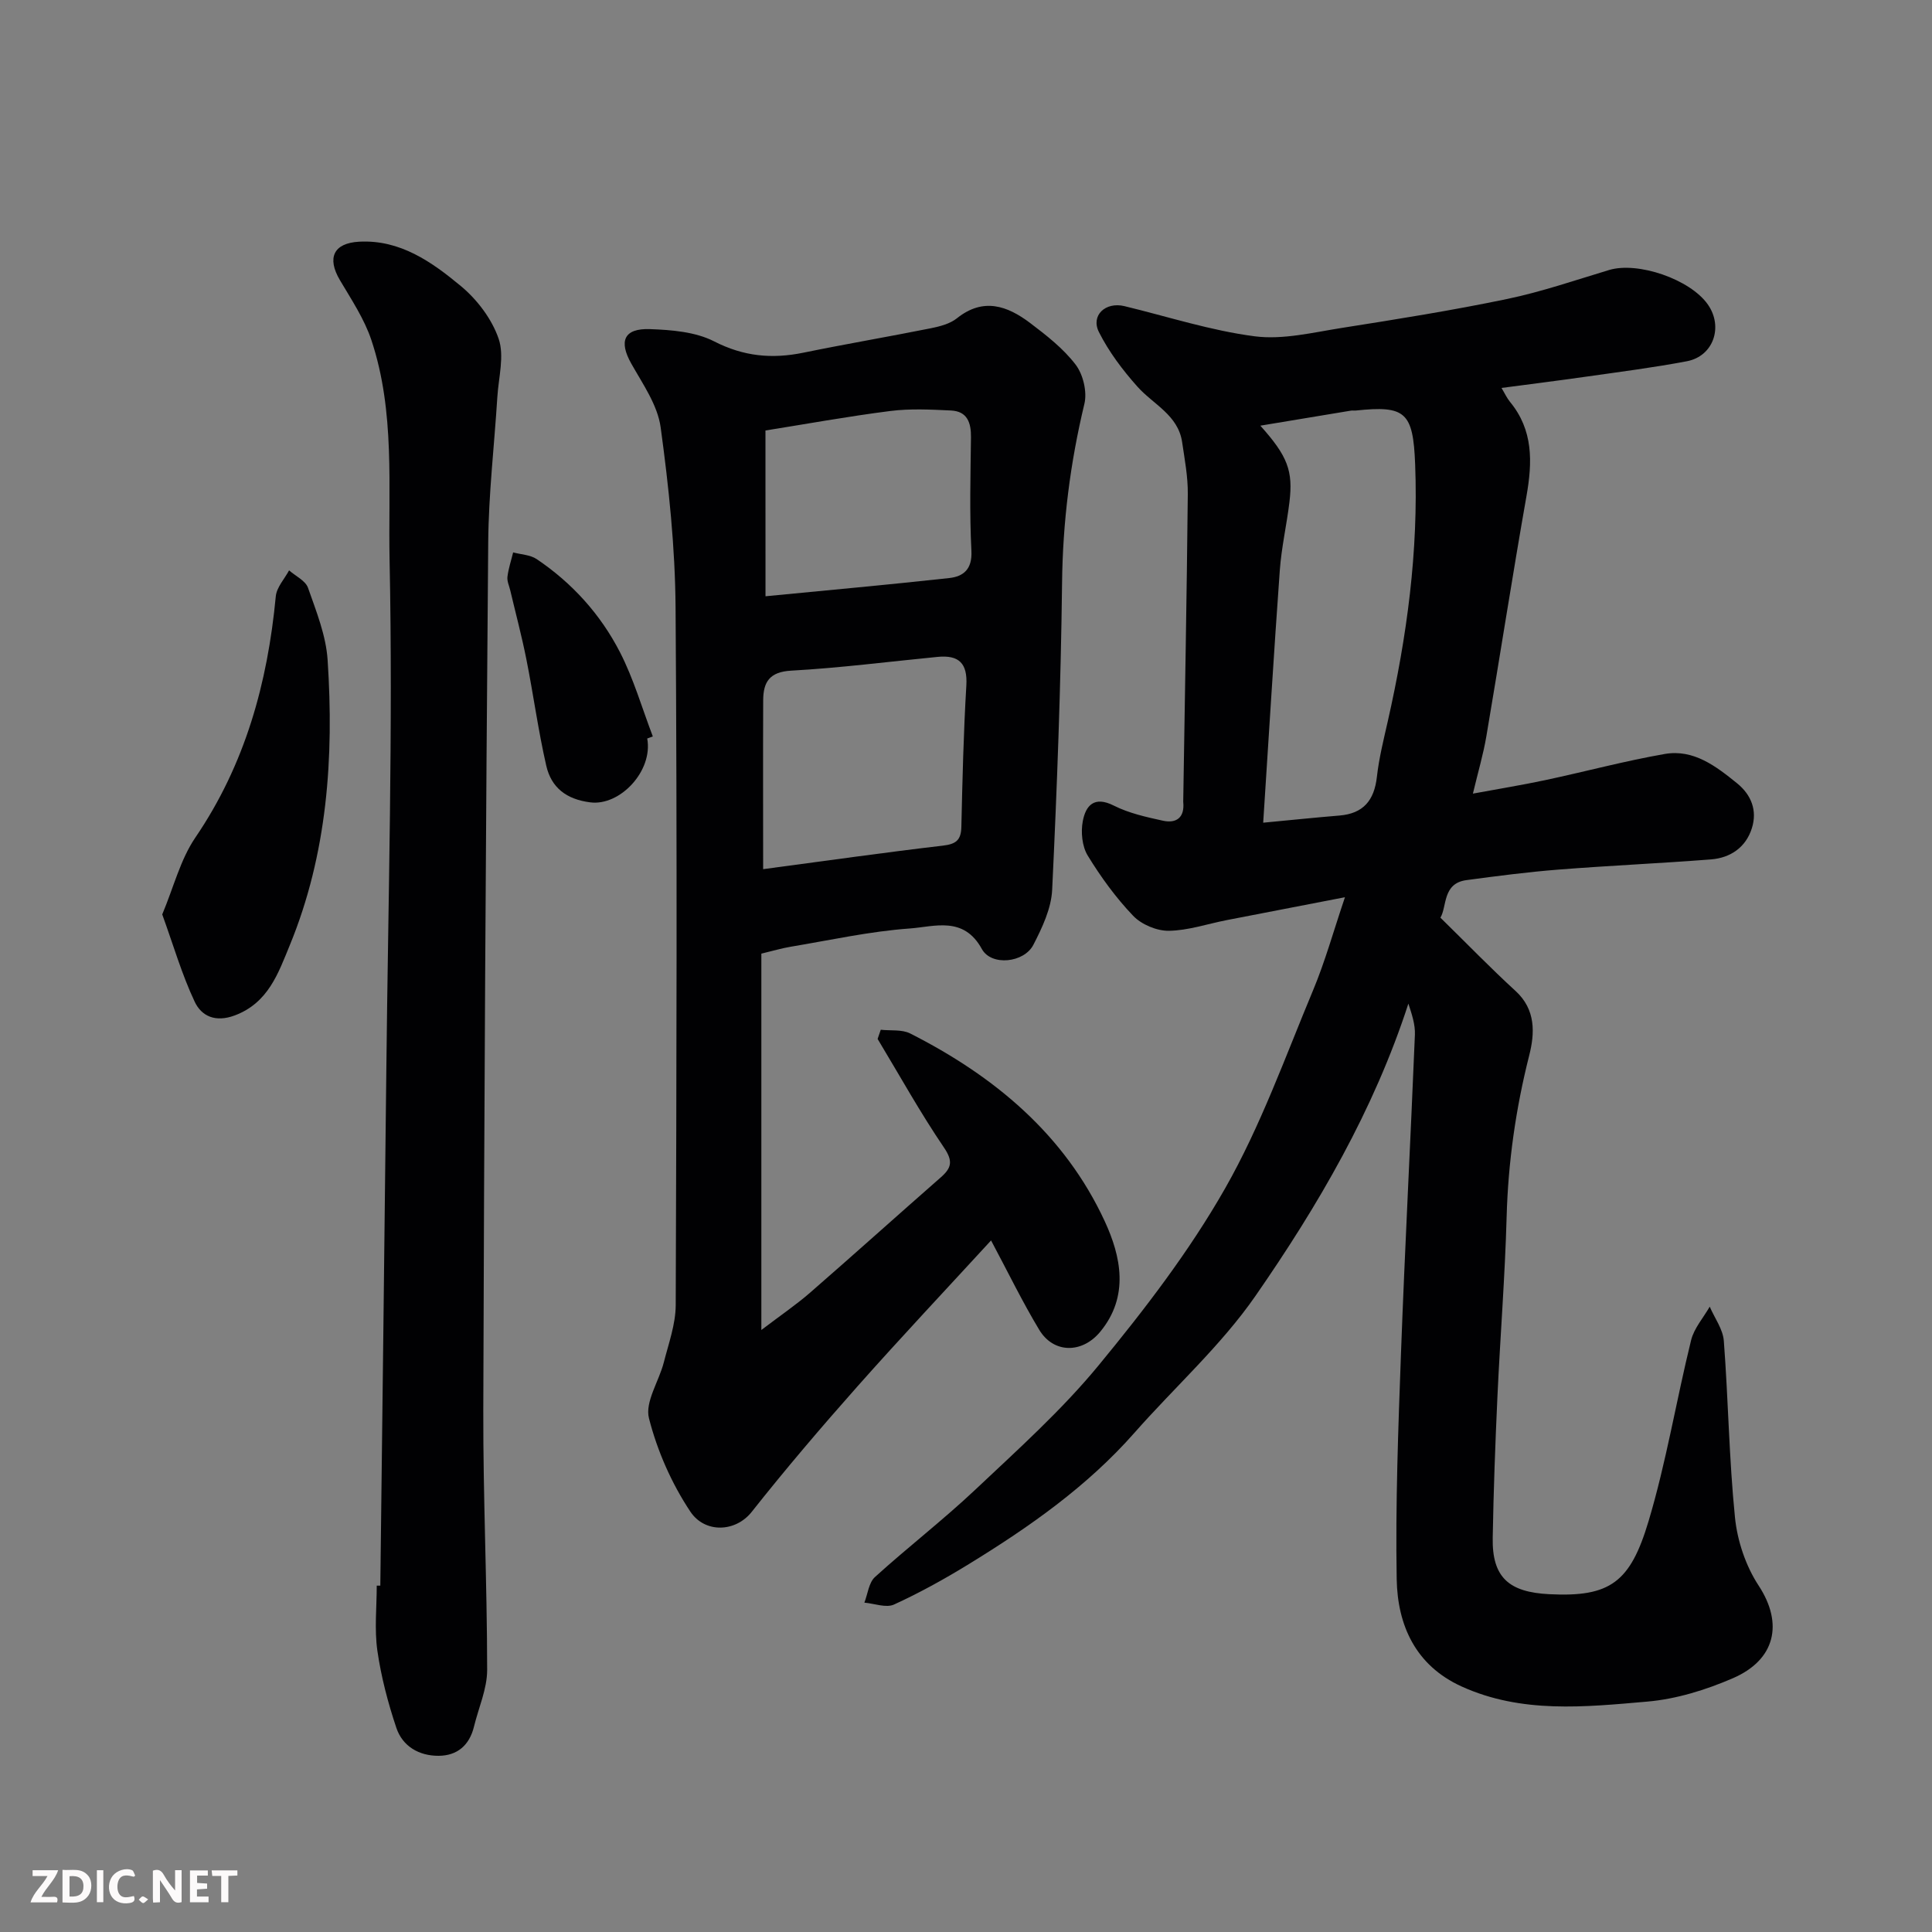
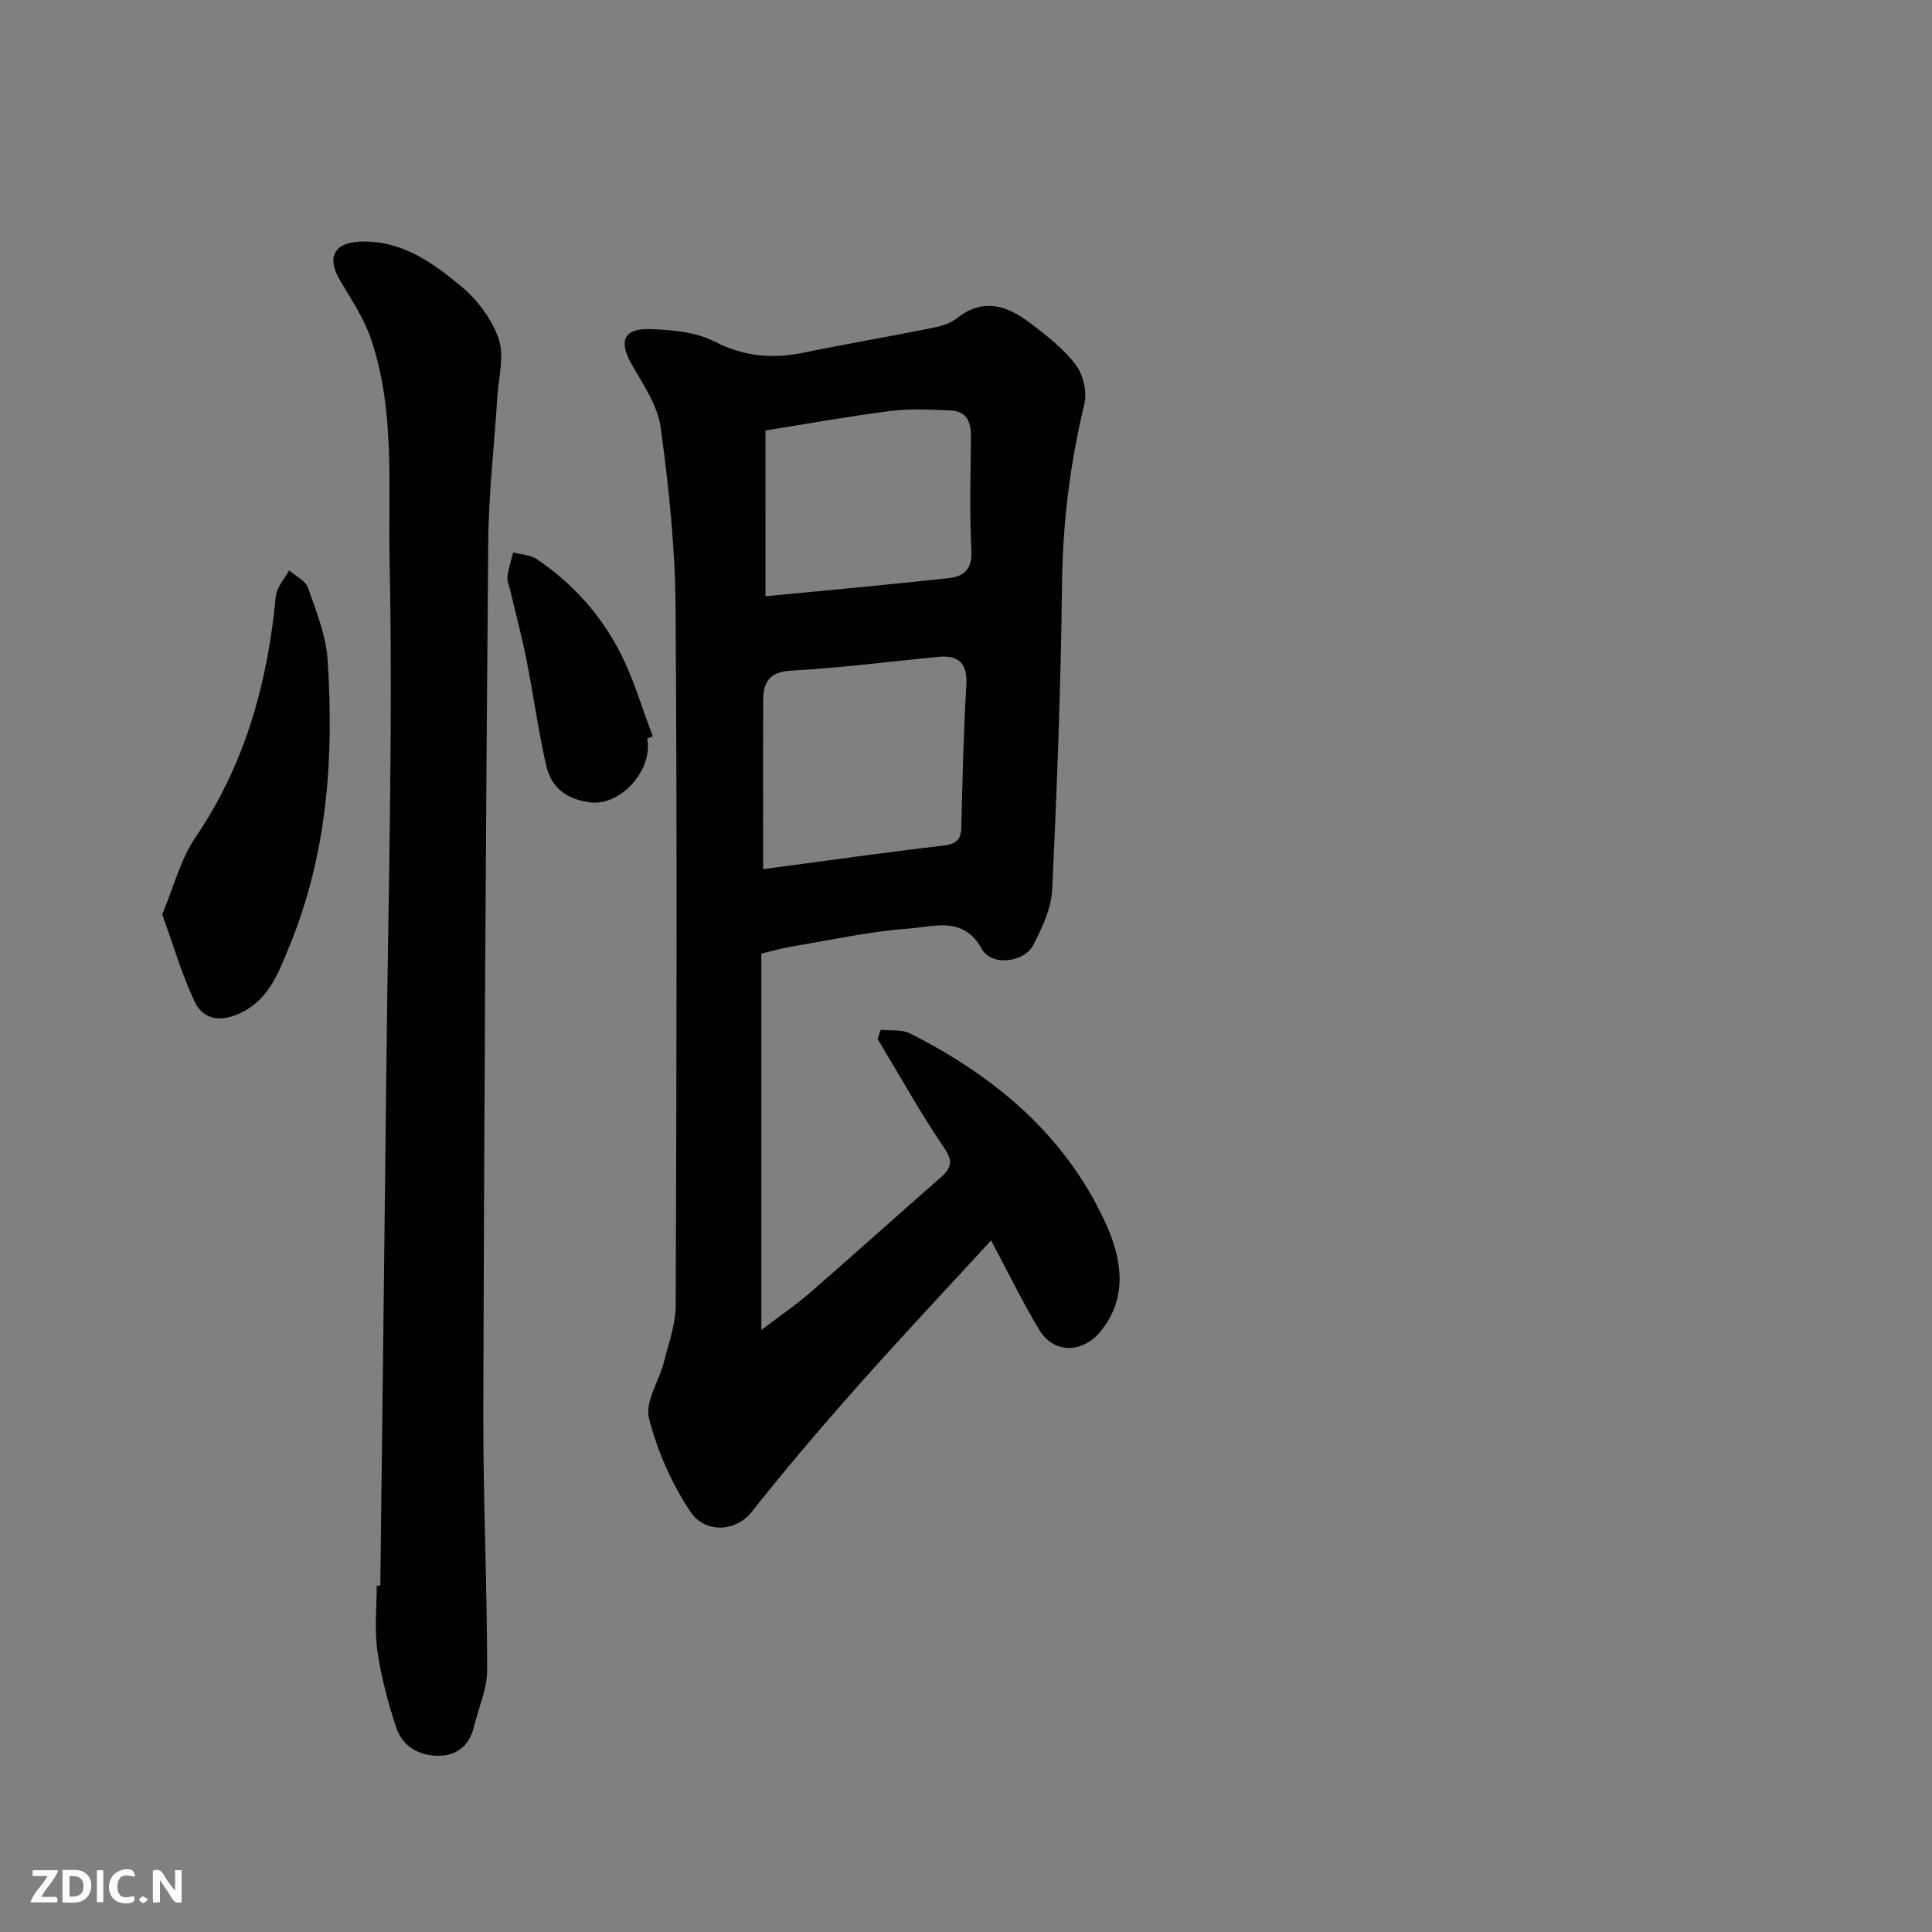
<svg xmlns="http://www.w3.org/2000/svg" enable-background="new 0 0 400 400" viewBox="0 0 400 400">
  <rect x="0" y="0" width="400" height="400" fill="#808080" stroke="none" />
-   <path d="m298.22 189.99c5.56 5.45 10.41 10.47 15.55 15.17 4.25 3.88 3.99 8.81 2.84 13.34-2.79 11.03-4.37 22.12-4.68 33.49-.34 12.38-1.33 24.73-1.9 37.1-.45 9.76-.81 19.53-.98 29.3-.15 8.24 3.4 11.25 11.69 11.67 12.65.65 16.79-2.49 20.56-15.06 3.68-12.28 5.75-25.04 8.82-37.51.61-2.49 2.54-4.65 3.86-6.96 1.01 2.36 2.74 4.66 2.92 7.09.93 12.18 1.08 24.43 2.31 36.57.49 4.84 2.23 10.03 4.89 14.08 5.2 7.92 3.44 15.4-5.33 19.19-5.59 2.42-11.71 4.32-17.74 4.84-12.9 1.12-26.01 2.51-38.43-3.14-9.54-4.34-13.26-12.67-13.43-22.22-.27-15.59.32-31.2.89-46.79.81-21.97 1.98-43.94 2.88-65.91.09-2.12-.64-4.28-1.35-6.45-7.16 22.07-18.69 41.82-31.69 60.56-7.13 10.27-16.7 18.84-25.03 28.3-9.8 11.13-21.77 19.5-34.28 27.18-5 3.07-10.16 5.93-15.49 8.37-1.64.75-4.07-.21-6.14-.39.7-1.8.91-4.14 2.19-5.3 6.82-6.19 14.14-11.83 20.83-18.14 8.77-8.27 17.84-16.41 25.47-25.68 9.53-11.57 18.79-23.64 26.18-36.62 7.37-12.93 12.44-27.19 18.21-41 2.5-5.97 4.23-12.25 6.62-19.31-8.7 1.69-16.62 3.21-24.53 4.75-3.99.78-7.96 2.15-11.95 2.2-2.49.03-5.65-1.3-7.38-3.11-3.58-3.75-6.7-8.04-9.41-12.48-1.16-1.91-1.44-4.85-1.01-7.11.61-3.21 2.34-5.28 6.42-3.22 3.13 1.58 6.71 2.37 10.18 3.13 2.8.61 4.51-.68 4.2-3.84-.02-.17 0-.33 0-.5.33-21.1.73-42.2.94-63.29.04-3.58-.65-7.18-1.17-10.74-.83-5.64-5.98-7.81-9.27-11.51-3.05-3.42-5.9-7.2-7.95-11.27-1.76-3.47 1.36-6.33 5.26-5.39 8.99 2.17 17.88 5.07 27 6.25 5.84.75 12.05-.8 18.03-1.74 11.44-1.8 22.89-3.63 34.22-5.99 7.14-1.49 14.1-3.89 21.11-6 5.96-1.79 16.77 1.91 20.44 7.14 3.24 4.62 1.16 10.7-4.33 11.75-6.9 1.31-13.88 2.2-20.84 3.19-5.67.81-11.36 1.52-17.55 2.34.66 1.09 1.1 2.07 1.75 2.87 4.85 5.87 4.66 12.49 3.42 19.52-2.92 16.56-5.49 33.18-8.31 49.76-.62 3.67-1.69 7.26-2.78 11.84 5.23-.97 10.12-1.76 14.96-2.79 8.27-1.76 16.45-3.97 24.77-5.42 5.96-1.03 10.59 2.53 14.96 6.07 2.98 2.42 4.21 5.66 3.07 9.29-1.24 3.96-4.42 6.15-8.46 6.47-10.52.82-21.07 1.28-31.58 2.11-6.37.5-12.72 1.33-19.06 2.18-5 .67-4 5.49-5.39 7.77zm-36.69-19.66c6.03-.57 10.9-1.08 15.78-1.48 4.97-.41 7.21-3.15 7.76-8 .43-3.87 1.39-7.69 2.25-11.49 3.97-17.53 6.37-35.23 5.67-53.25-.42-10.79-1.99-12.2-12.31-11.11-.33.03-.67-.04-1 .02-6.08 1-12.17 2.01-18.74 3.11 5.67 6.33 6.81 9.36 6.02 15.86-.57 4.7-1.65 9.36-1.99 14.08-1.23 17.06-2.26 34.14-3.44 52.26z" fill="#010103" />
  <path d="m182.35 213.2c2.04.23 4.36-.1 6.08.76 17.41 8.82 31.99 20.92 40.3 38.9 3.33 7.2 5.15 15.52-.96 22.89-3.74 4.51-9.64 4.5-12.61-.43-3.5-5.81-6.47-11.94-9.97-18.5-9.35 10.18-18.64 20.05-27.64 30.19-7.52 8.48-14.89 17.12-21.91 26-3.36 4.25-9.7 4.46-12.7-.03-3.88-5.82-6.86-12.58-8.58-19.35-.86-3.37 2.07-7.64 3.07-11.55 1-3.92 2.45-7.9 2.47-11.86.17-48.14.31-96.29-.03-144.43-.09-12.46-1.4-24.96-3.09-37.32-.63-4.6-3.7-8.96-6.08-13.19-2.61-4.63-1.56-7.33 3.86-7.14 4.49.16 9.43.56 13.3 2.54 6.11 3.13 11.99 3.67 18.47 2.34 8.78-1.8 17.61-3.3 26.4-5.06 1.88-.38 3.97-.92 5.41-2.08 5.45-4.34 10.42-2.57 15.12.98 3.41 2.58 6.9 5.3 9.45 8.65 1.55 2.04 2.4 5.64 1.8 8.11-2.93 12.2-4.48 24.44-4.62 37.02-.25 21.2-1.04 42.4-2.05 63.57-.18 3.87-2.06 7.85-3.89 11.4-1.92 3.74-8.7 4.46-10.67.87-3.77-6.88-9.81-4.62-14.9-4.25-8.27.59-16.46 2.41-24.67 3.78-1.88.31-3.72.87-6.08 1.43v77.92c4.01-3.05 7.19-5.21 10.07-7.71 9.08-7.9 18.02-15.95 27.07-23.88 2.22-1.95 2.6-3.34.67-6.18-4.93-7.25-9.2-14.96-13.74-22.49.21-.63.43-1.26.65-1.9zm-24.35-33.25c13.6-1.81 25.39-3.49 37.22-4.87 2.73-.32 3.76-1.15 3.82-3.9.22-9.75.45-19.51 1.03-29.24.28-4.65-1.57-6.36-5.93-5.94-10.11.98-20.2 2.29-30.33 2.85-4.51.25-5.78 2.38-5.8 6.12-.05 11.55-.01 23.1-.01 34.98zm.49-56.5c12.87-1.25 25.46-2.39 38.03-3.77 2.96-.33 4.79-1.82 4.6-5.62-.4-7.81-.19-15.66-.09-23.49.04-3.06-.76-5.42-4.14-5.58-4.17-.2-8.42-.42-12.54.1-8.82 1.12-17.58 2.72-25.87 4.04.01 11.63.01 22.46.01 34.32z" fill="#010103" />
  <path d="m78.74 328.29c.42-35.68.87-71.36 1.25-107.05.37-35.08 1.39-70.17.67-105.23-.31-15.17 1.18-30.78-3.77-45.6-1.46-4.38-4.14-8.39-6.52-12.42-2.71-4.59-1.34-7.66 3.99-7.95 8.49-.46 15.05 4.2 21.05 9.18 3.38 2.8 6.43 6.83 7.83 10.92 1.22 3.57-.02 8.01-.27 12.06-.63 10.03-1.81 20.06-1.89 30.09-.5 59.9-.85 119.79-1.02 179.69-.05 17.92.79 35.85.8 53.77 0 3.91-1.78 7.82-2.73 11.74-.94 3.84-3.45 6.01-7.32 6.03-4.05.02-7.46-1.95-8.75-5.79-1.74-5.19-3.15-10.56-3.93-15.97-.63-4.41-.13-8.98-.13-13.47.25-.01.49-.01.74 0z" fill="#010103" />
  <path d="m33.59 189.32c2.37-5.65 3.76-11.37 6.86-15.92 10.32-15.16 14.95-32 16.65-49.95.18-1.86 1.8-3.58 2.75-5.36 1.35 1.19 3.4 2.13 3.92 3.61 1.71 4.87 3.73 9.88 4.06 14.94 1.33 20.17-.05 40.14-7.85 59.1-2.36 5.73-4.43 11.87-11.34 14.48-4.03 1.52-6.92.17-8.33-2.82-2.66-5.64-4.41-11.71-6.72-18.08z" fill="#010103" />
  <path d="m134 152.9c1.24 6.7-5.62 14.01-11.79 13.22-4.97-.63-8.07-3.06-9.11-7.58-1.67-7.28-2.66-14.71-4.12-22.04-.95-4.78-2.21-9.5-3.33-14.24-.22-.95-.7-1.93-.59-2.84.21-1.71.77-3.37 1.18-5.05 1.64.44 3.54.49 4.88 1.39 7.35 4.95 13.21 11.44 17.23 19.26 2.84 5.52 4.58 11.61 6.81 17.45-.39.14-.77.28-1.16.43z" fill="#010103" />
  <g fill="#fcfafa">
    <path d="m37.59 393.81c-.92.31-1.52.05-2-.78-.7-1.2-1.52-2.34-2.47-3.78v4.59c-.55.03-.95.05-1.41.07-.03-.37-.06-.64-.06-.91 0-1.91 0-3.81 0-5.7 1.13-.41 1.77-.03 2.29.91.62 1.11 1.38 2.14 2.31 3.19v-4.2h1.35v6.61z" />
    <path d="m12.94 393.88v-6.75c1.9.19 3.93-.54 5.37 1.29.8 1.01.78 2.88.03 3.97-1.37 1.97-3.4 1.51-5.4 1.49m1.45-1.22c2.04.12 2.92-.58 2.89-2.21-.03-1.51-.98-2.19-2.89-2z" />
    <path d="m11.81 393.87h-5.49c.68-2.18 2.47-3.48 3.51-5.45h-3.08v-1.21h5.29c-.71 2.13-2.44 3.48-3.47 5.51.86 0 1.63.04 2.39-.01.79-.05 1.14.21.85 1.16" />
-     <path d="m39.33 393.86v-6.61h3.7v1.07h-2.22v1.52c.68.04 1.34.09 2.07.13v1.07c-.72.05-1.38.09-2.1.14v1.48h2.4v1.19h-3.84z" />
    <path d="m27.71 388.56c-1.15-.3-2.46-.61-3.1.64-.37.73-.41 1.93-.06 2.67.63 1.35 1.99.93 3.17.68.35.94-.01 1.32-.93 1.46-1.62.25-3.05-.27-3.76-1.48-.73-1.24-.6-3.03.31-4.17.88-1.11 2.71-1.7 4-1.16.32.13.44.74.65 1.12-.1.08-.19.16-.28.24" />
-     <path d="m49.15 387.24v1.07c-.59.02-1.17.05-1.87.08v5.44h-1.48v-5.44h-1.85c-.05-.4-.08-.73-.13-1.15z" />
    <path d="m20.06 387.21h1.33v6.62h-1.33z" />
    <path d="m30.68 393.25c-.49.38-.8.79-1.05.76-.32-.05-.6-.45-.9-.7.26-.24.51-.64.8-.67.29-.04.62.3 1.15.61" />
  </g>
</svg>